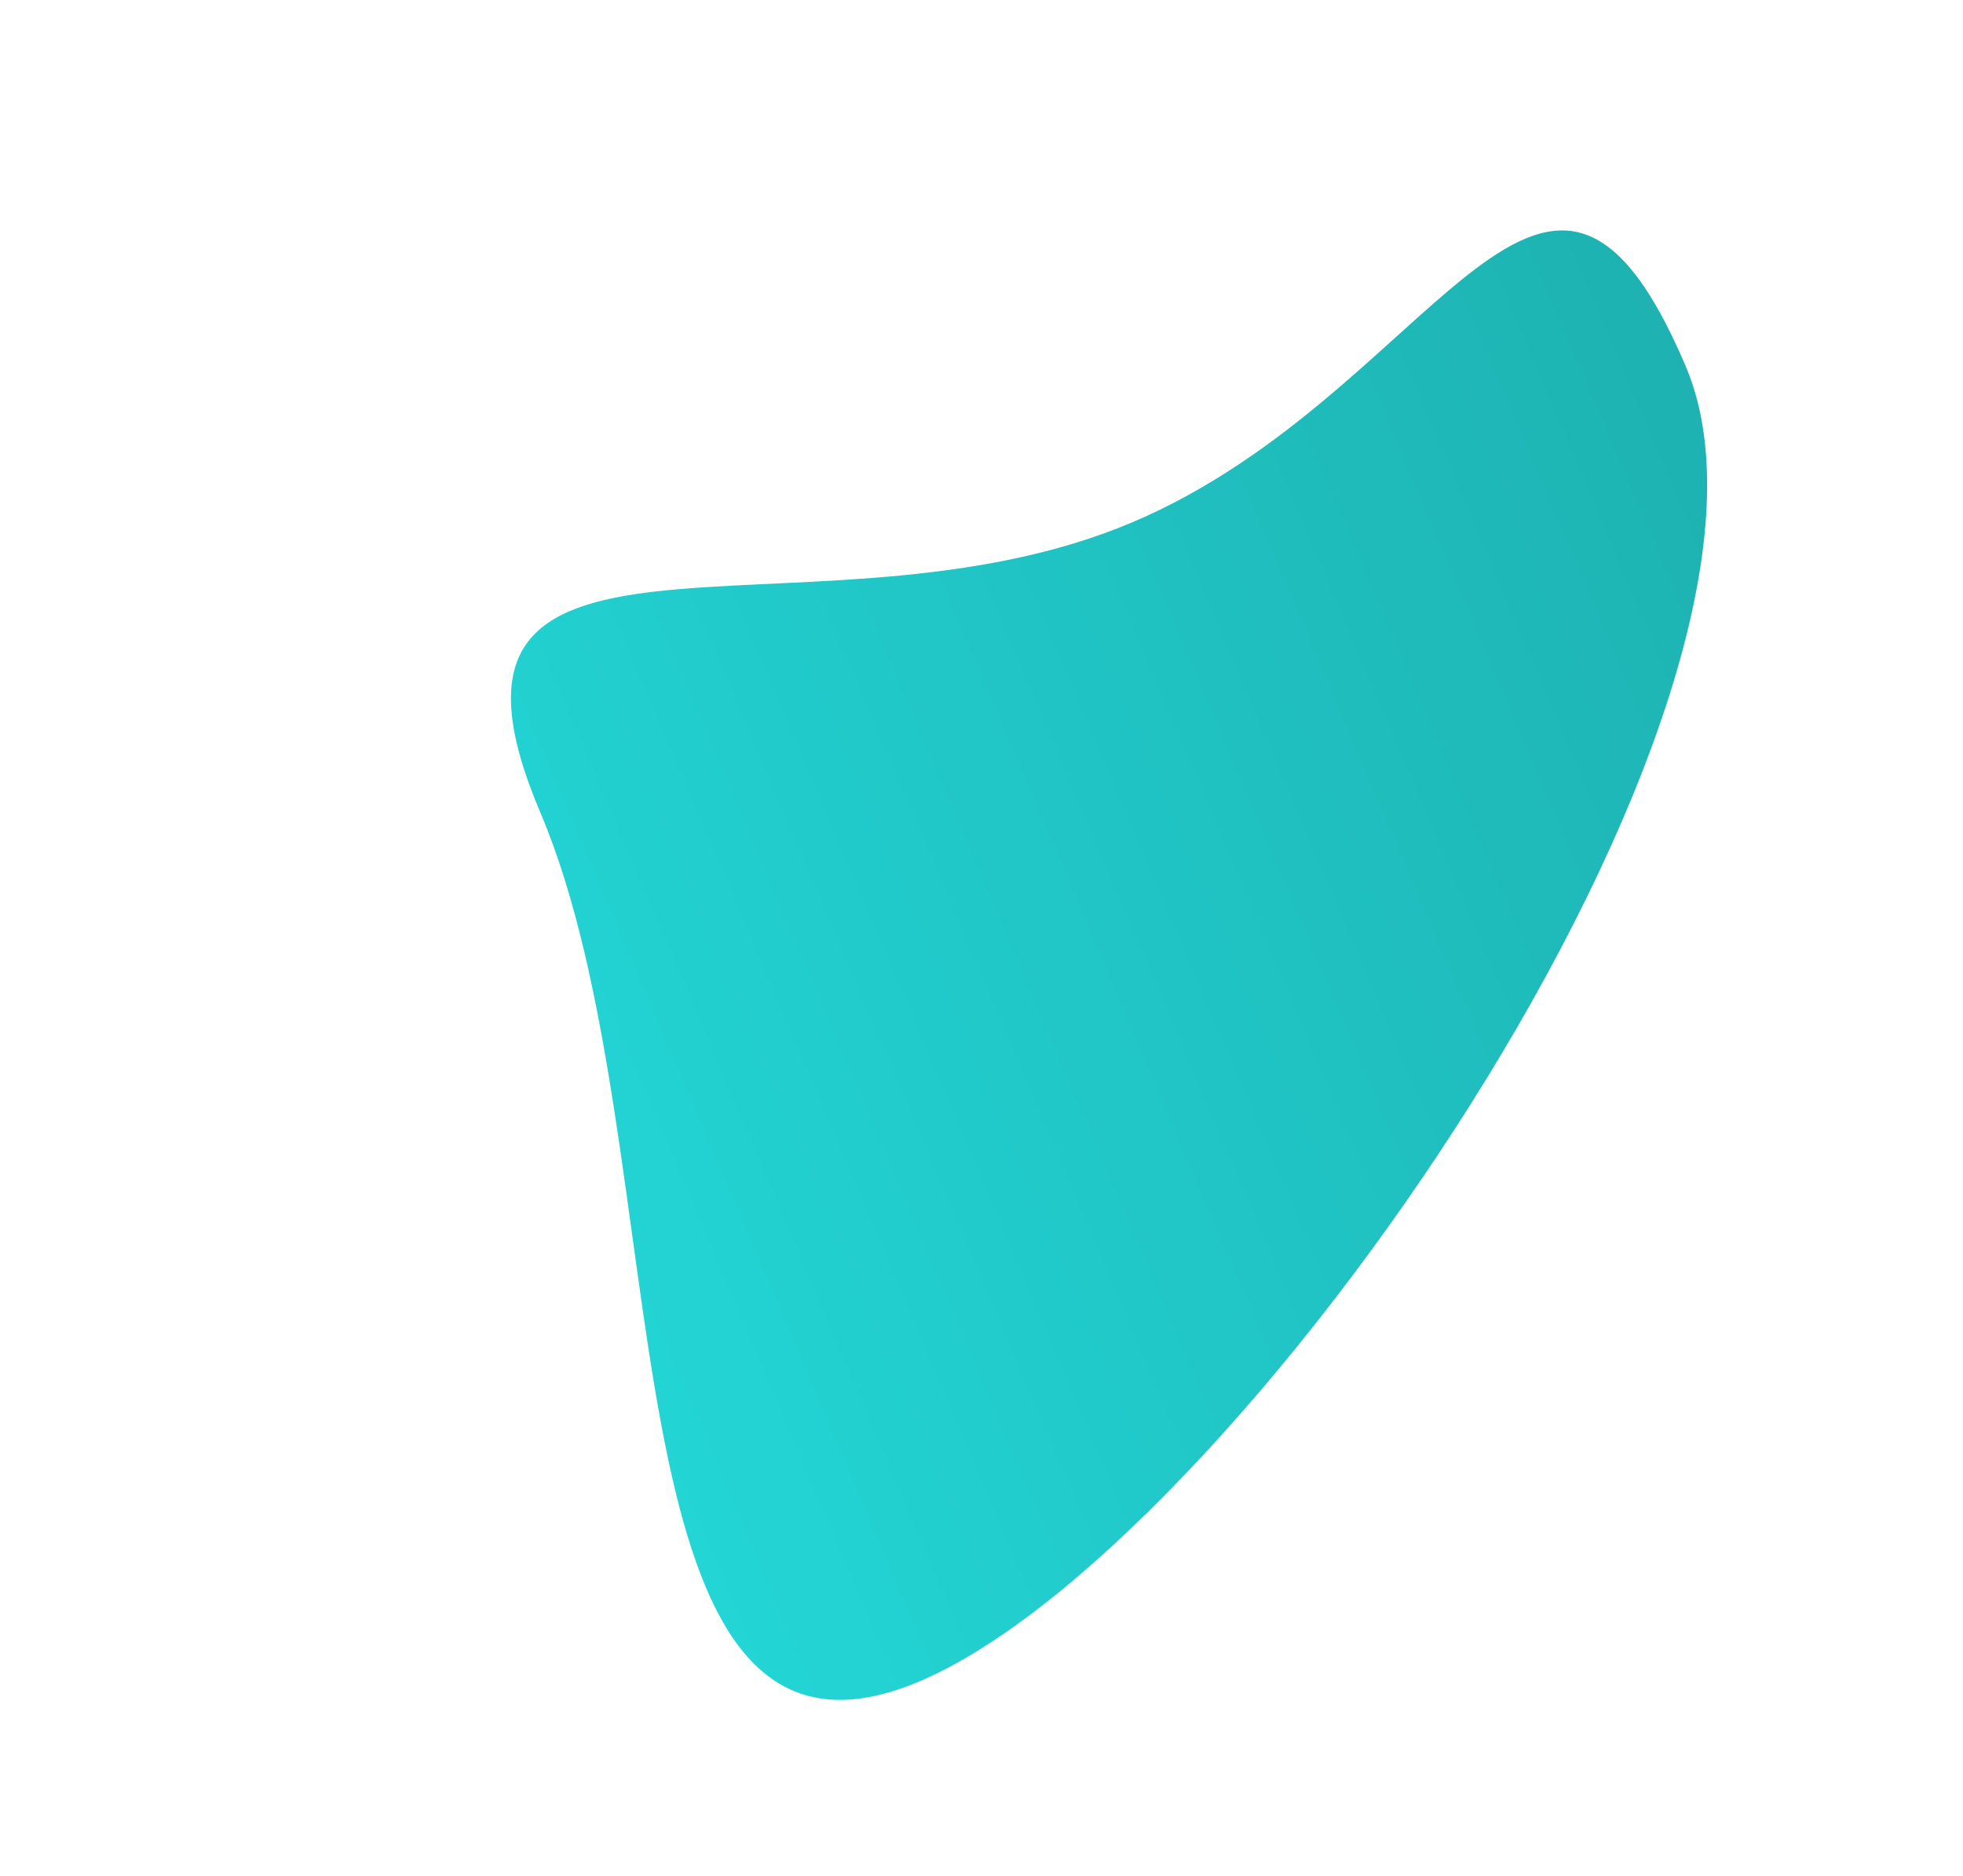
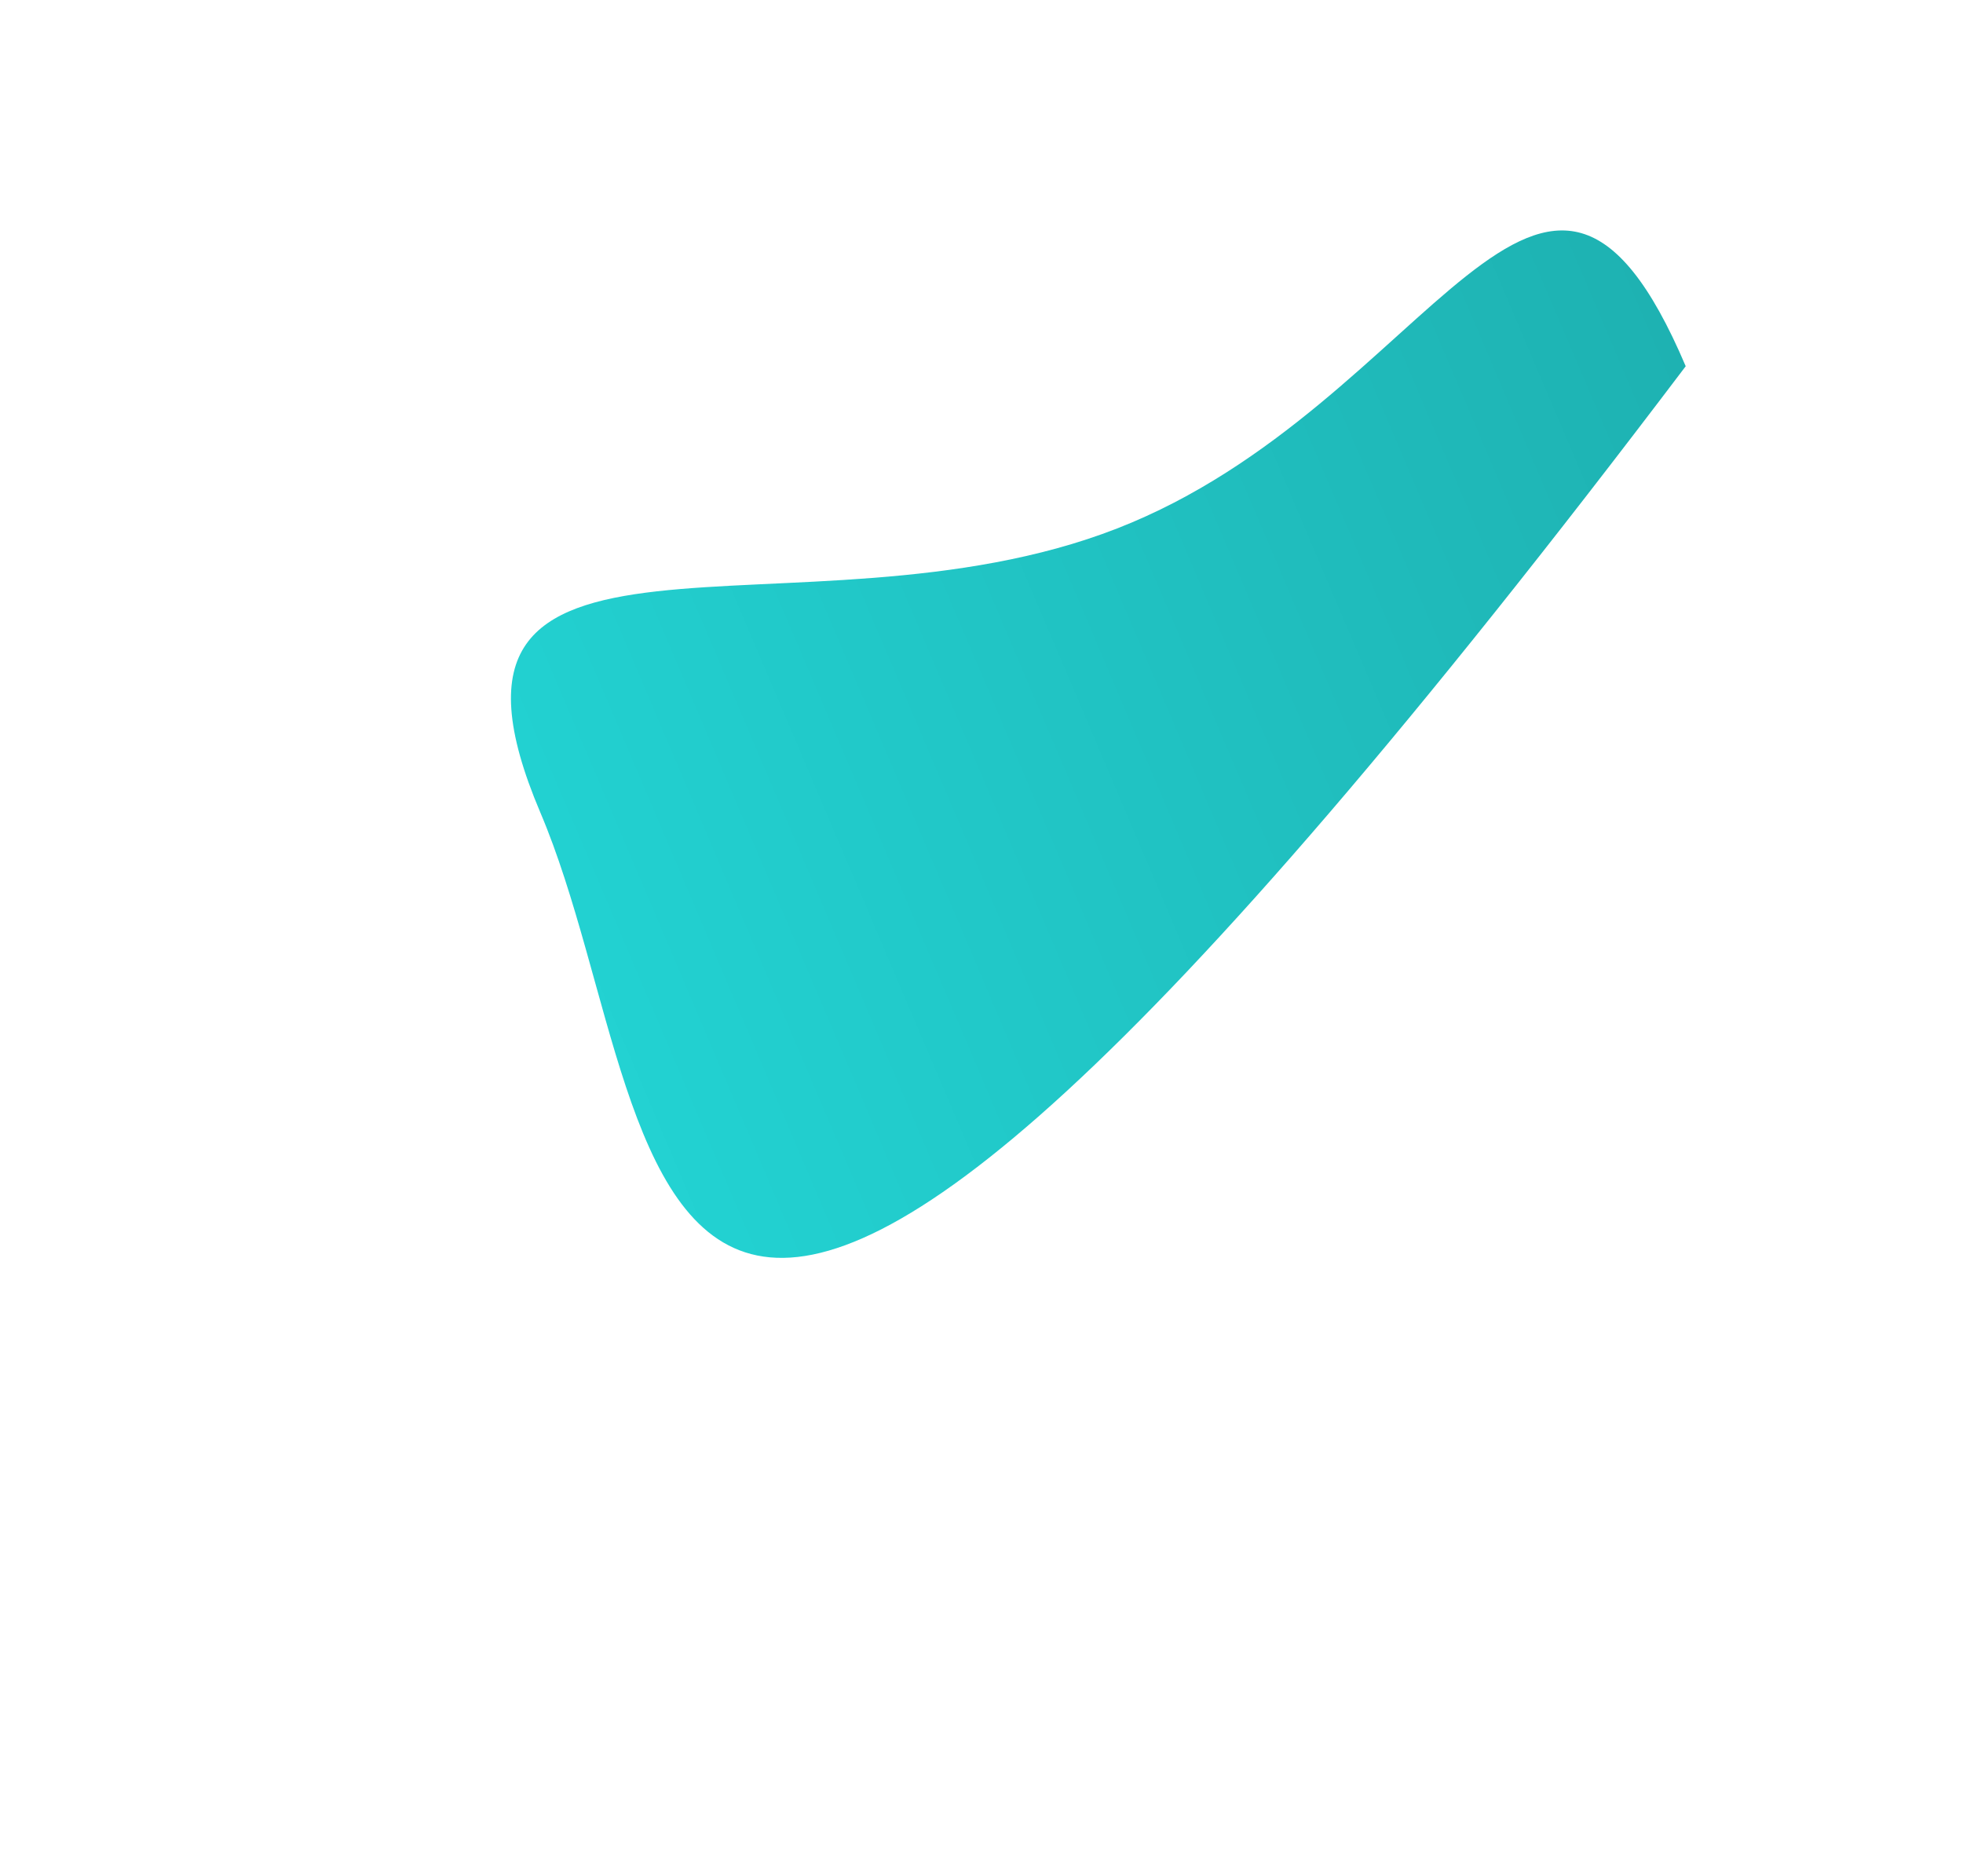
<svg xmlns="http://www.w3.org/2000/svg" width="809" height="773" viewBox="0 0 809 773" fill="none">
  <g filter="url(#filter0_f_0_1513)">
-     <path d="M460.344 217.792C590.689 166.999 636.121 13.081 694.722 150.92C753.322 288.758 505.845 643.476 375.5 694.27C245.154 745.063 281.3 472.697 222.699 334.859C164.098 197.02 329.999 268.585 460.344 217.792Z" fill="url(#paint0_linear_0_1513)" />
+     <path d="M460.344 217.792C590.689 166.999 636.121 13.081 694.722 150.92C245.154 745.063 281.3 472.697 222.699 334.859C164.098 197.02 329.999 268.585 460.344 217.792Z" fill="url(#paint0_linear_0_1513)" />
  </g>
  <defs>
    <filter id="filter0_f_0_1513" x="0.571" y="-115.035" width="912.979" height="1025.54" filterUnits="userSpaceOnUse" color-interpolation-filters="sRGB">
      <feFlood flood-opacity="0" result="BackgroundImageFix" />
      <feBlend mode="normal" in="SourceGraphic" in2="BackgroundImageFix" result="shape" />
      <feGaussianBlur stdDeviation="105" result="effect1_foregroundBlur_0_1513" />
    </filter>
    <linearGradient id="paint0_linear_0_1513" x1="226.879" y1="503.53" x2="750.067" y2="281.101" gradientUnits="userSpaceOnUse">
      <stop stop-color="#23D5D5" />
      <stop offset="1" stop-color="#1EB2B2" />
    </linearGradient>
  </defs>
</svg>